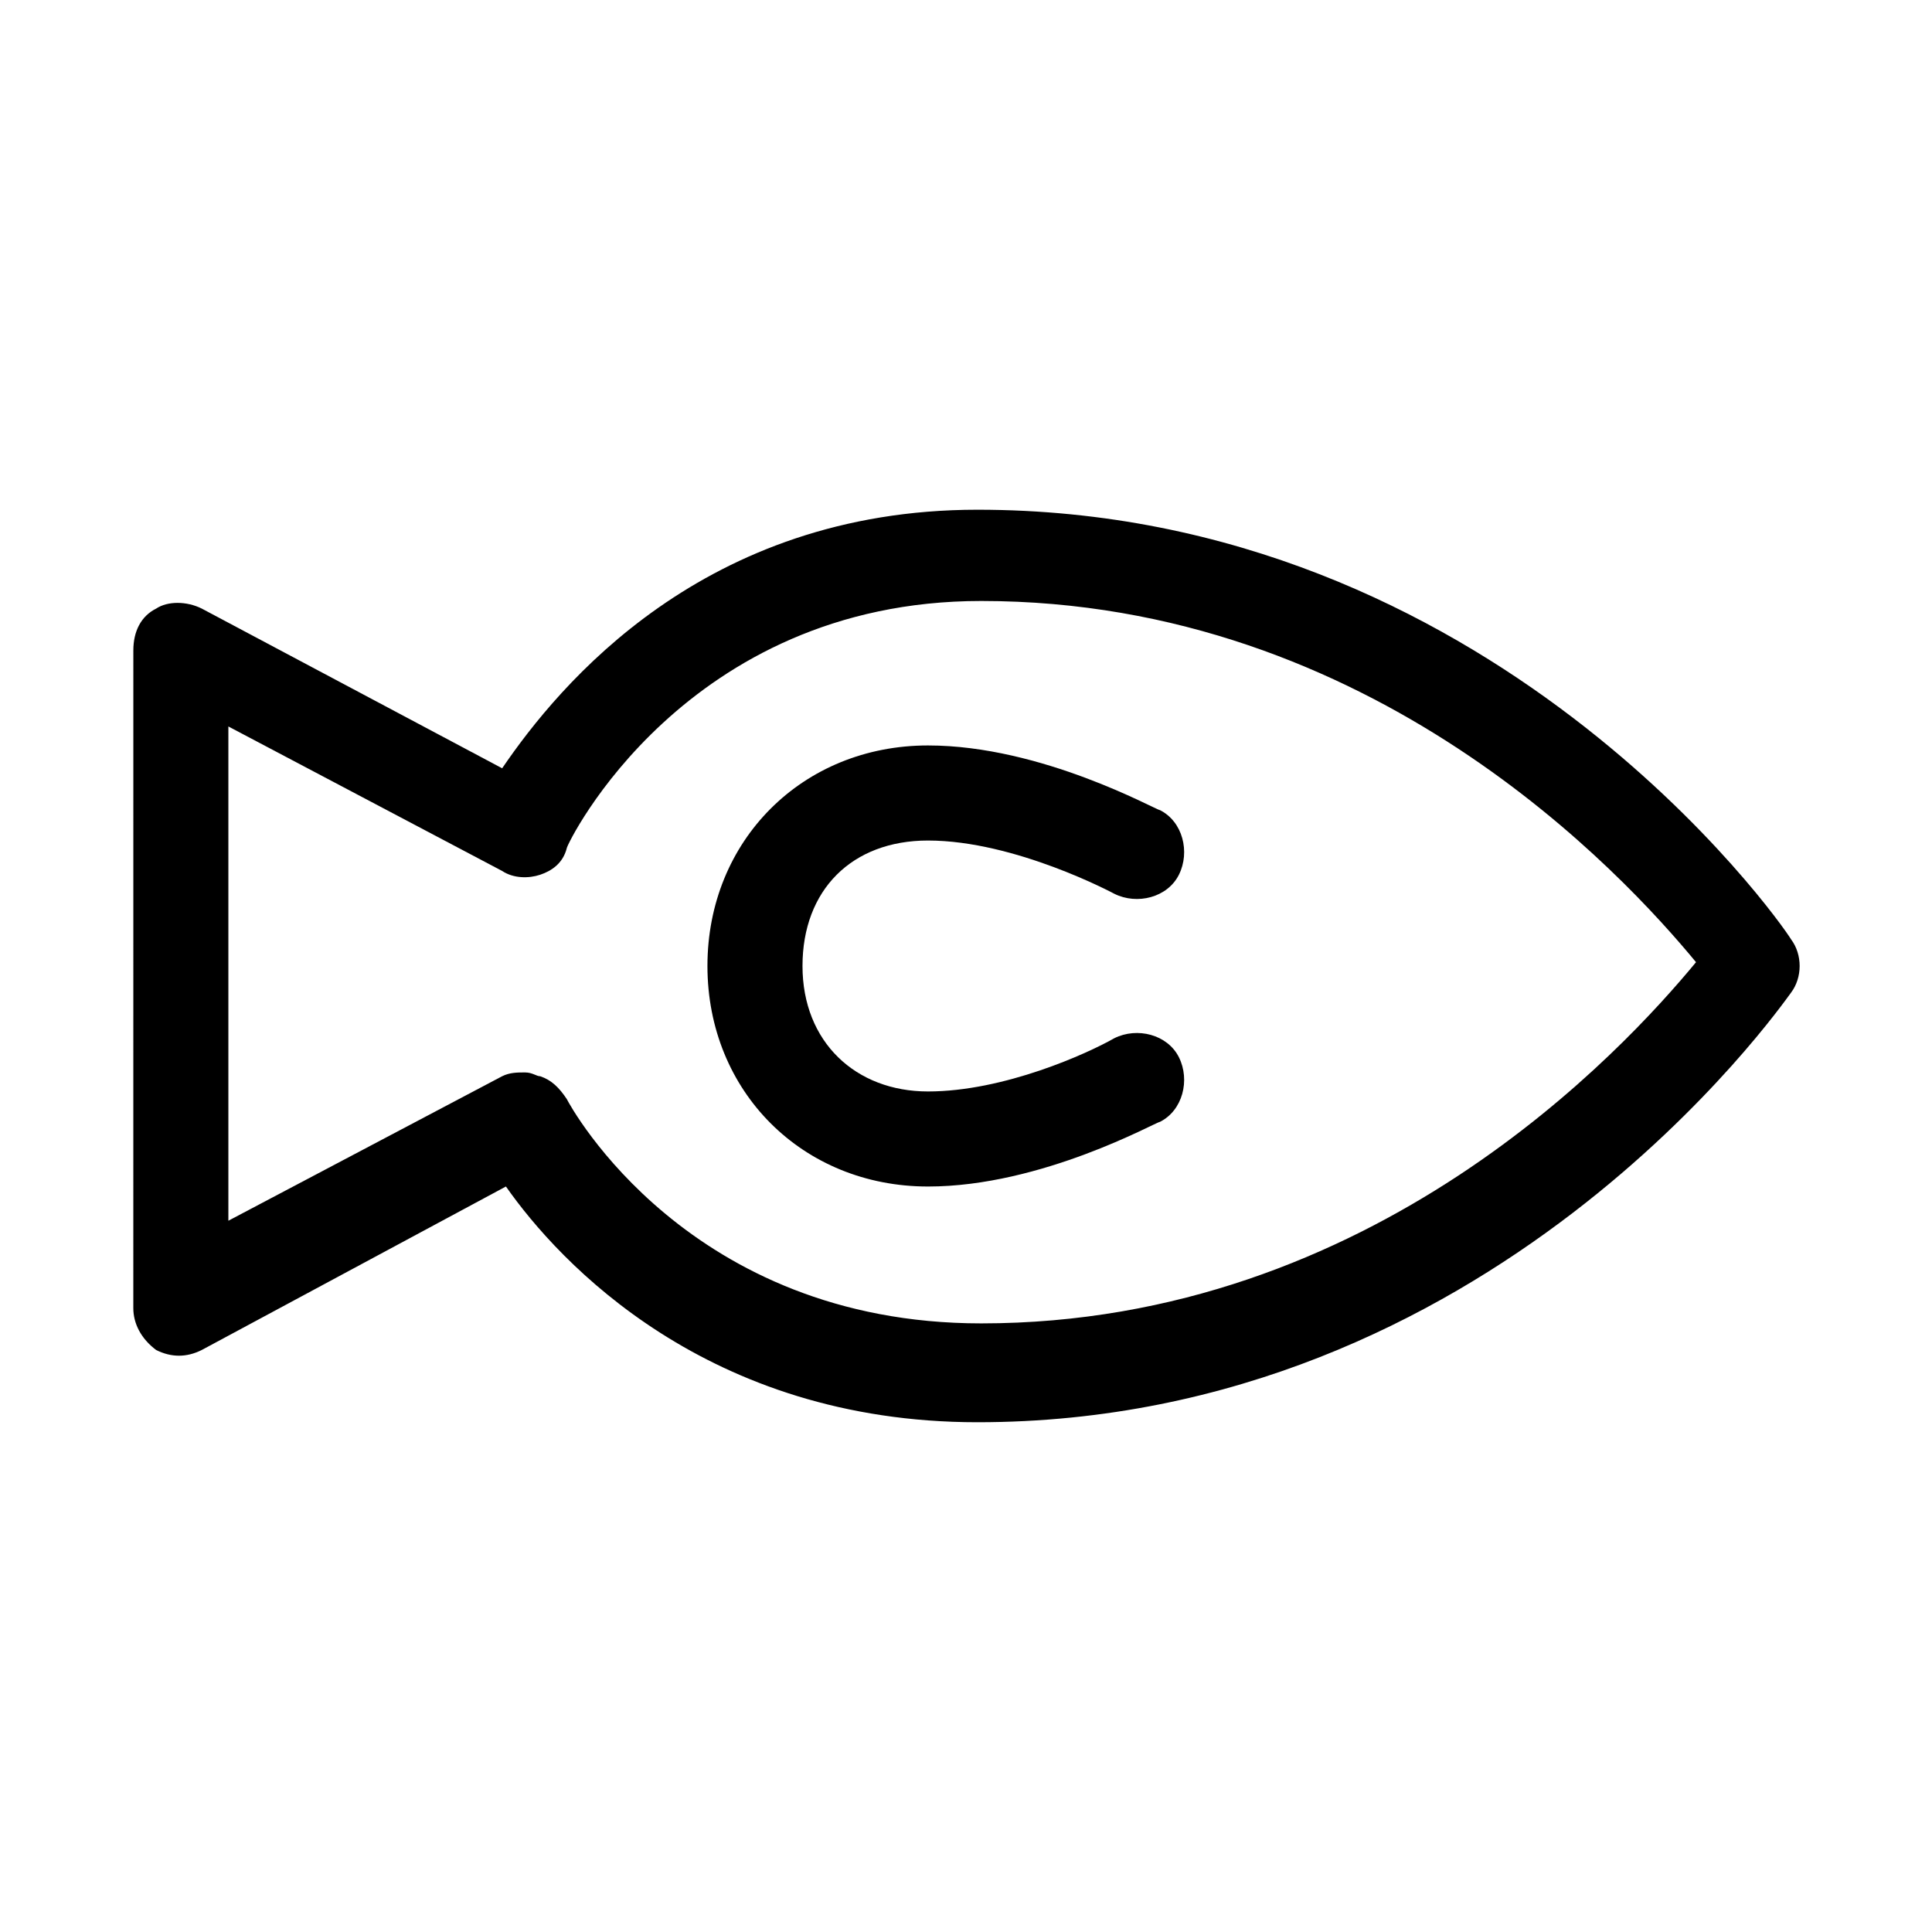
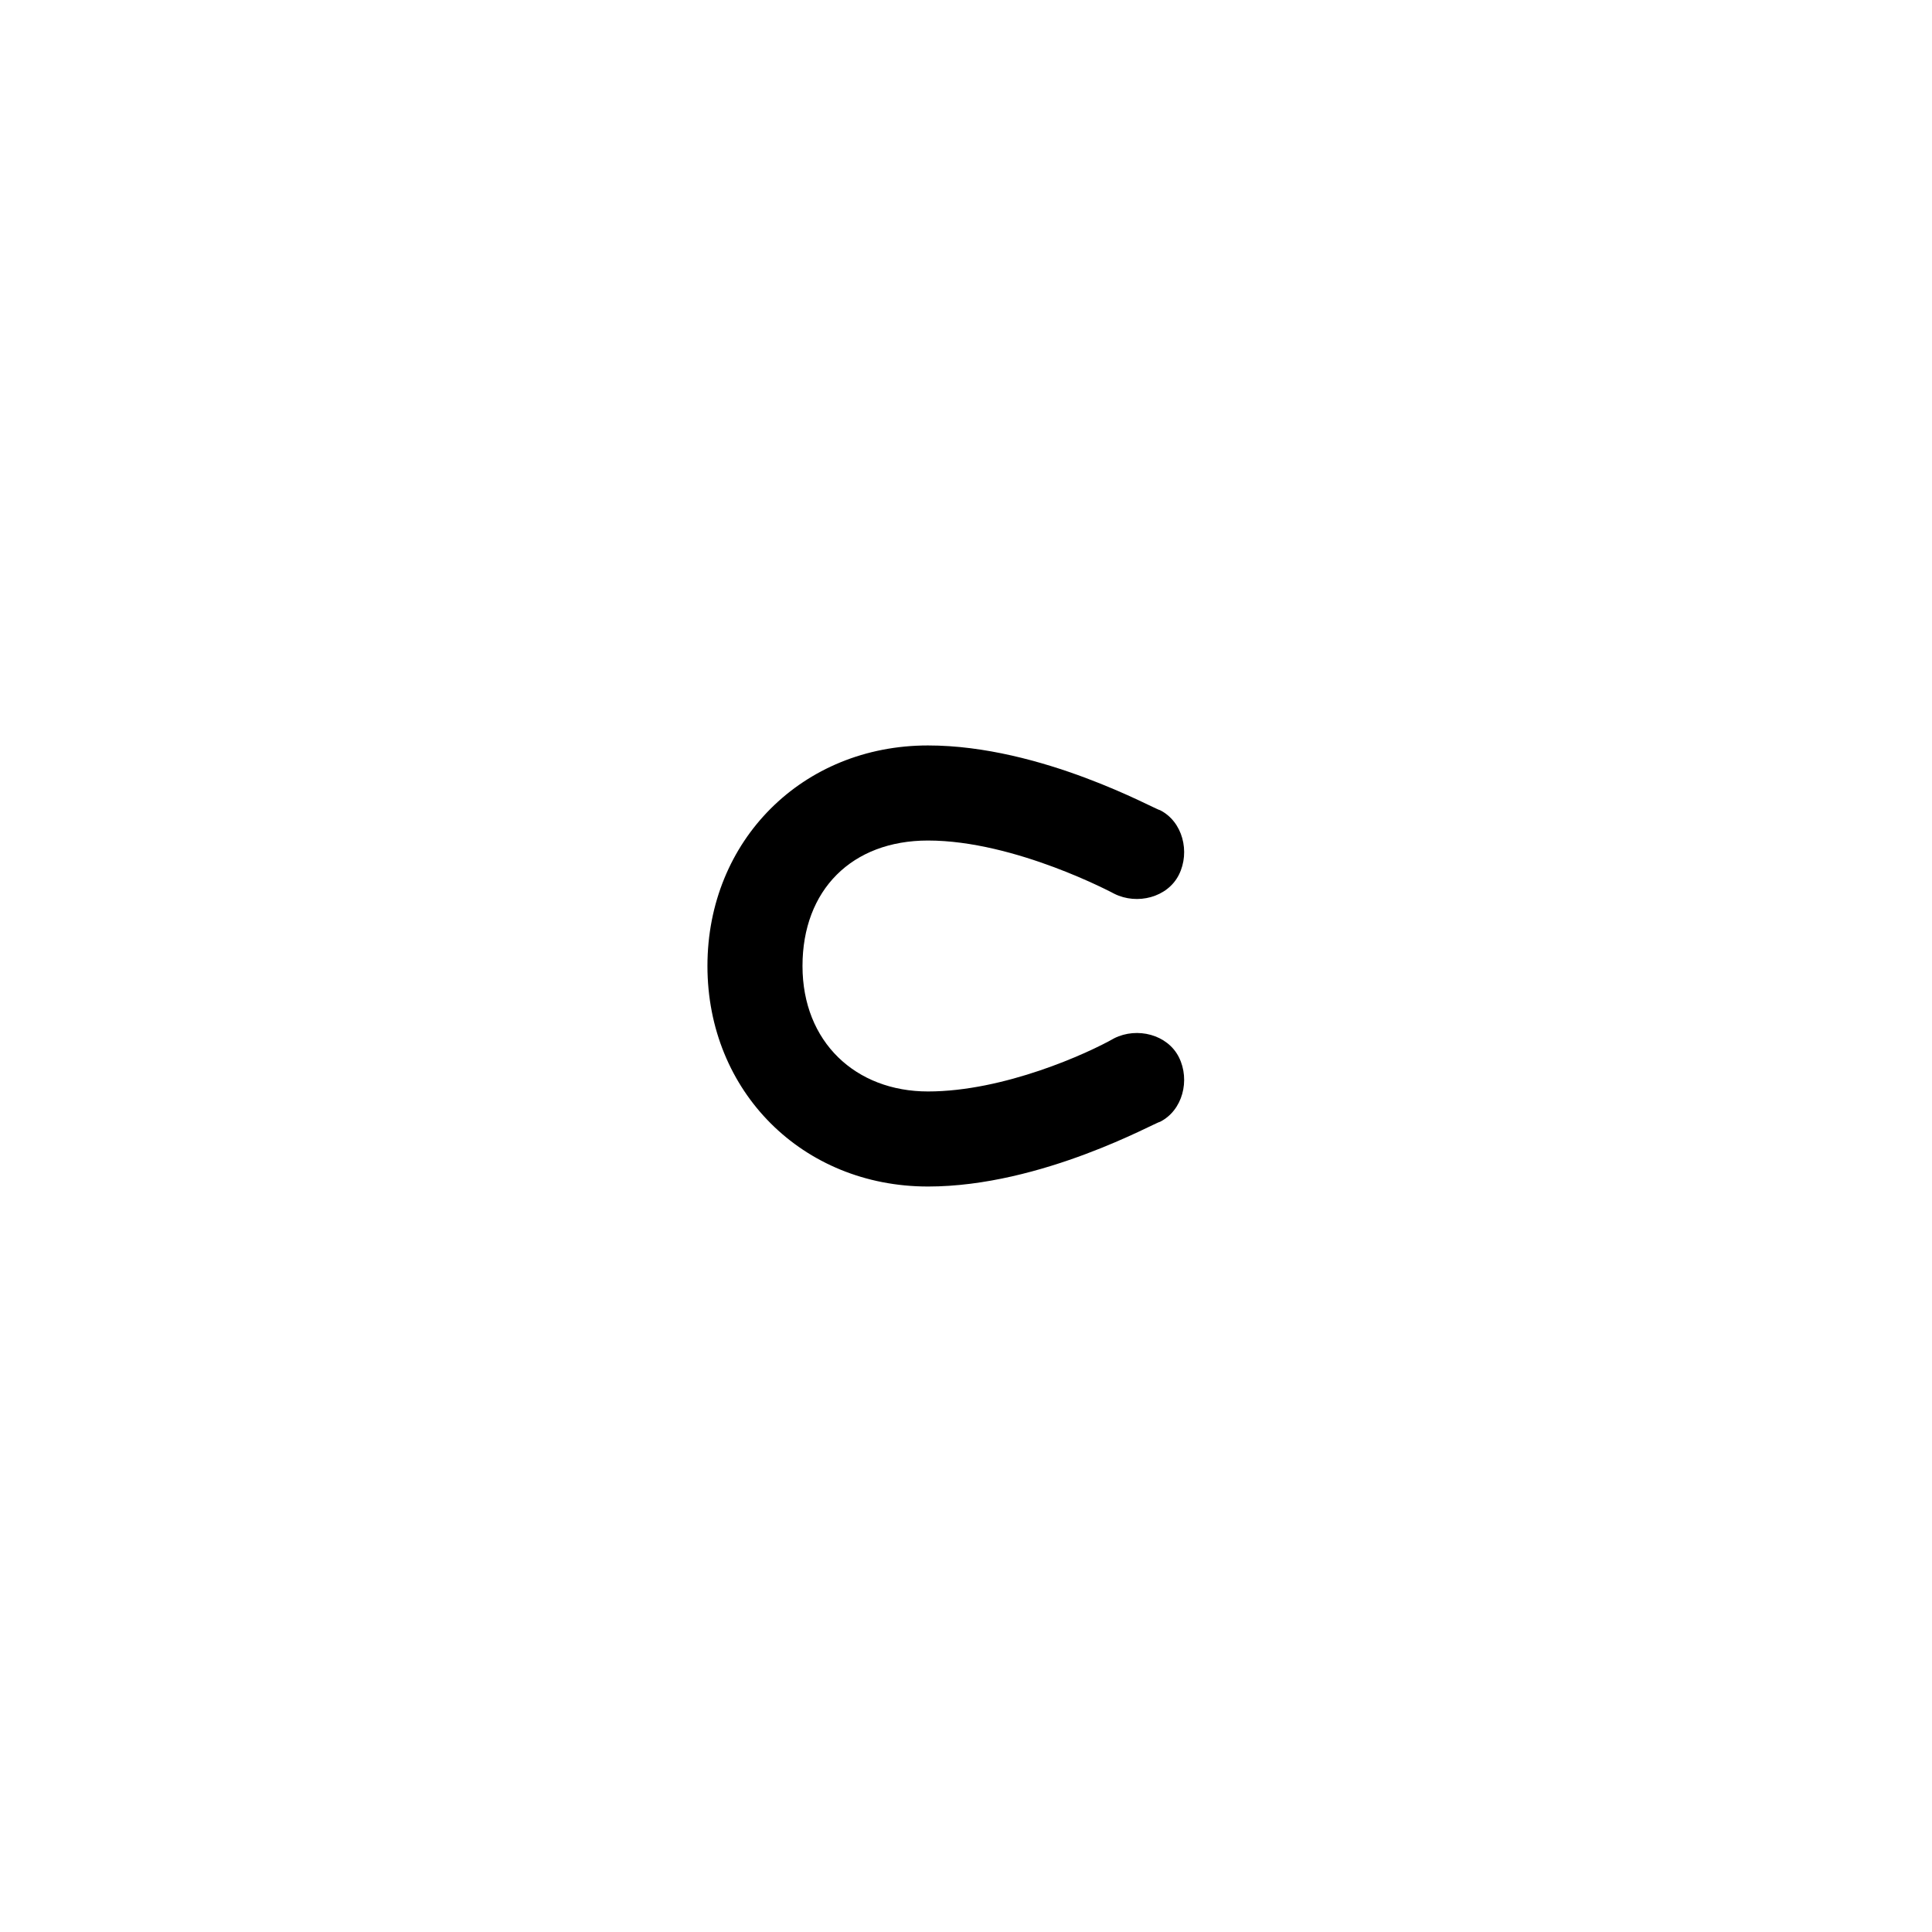
<svg xmlns="http://www.w3.org/2000/svg" fill="#000000" width="800px" height="800px" version="1.1" viewBox="144 144 512 512">
  <g>
-     <path d="m179.33 490.68c0 4.031 2.016 8.062 6.047 11.082 4.031 2.016 8.062 2.016 12.09 0l80.609-43.328c14.105 20.152 53.402 62.473 124.95 62.473 136.03 0 212.61-109.83 215.63-113.86 3.023-4.031 3.023-10.078 0-14.105-3.019-5.039-79.598-113.86-215.63-113.86-72.547 0-110.84 46.352-125.95 68.52l-79.602-42.32c-4.031-2.016-9.07-2.016-12.09 0-4.031 2.016-6.047 6.047-6.047 11.082zm25.191-154.16 72.547 38.289c3.023 2.016 7.055 2.016 10.078 1.008 3.023-1.008 6.047-3.023 7.055-7.055 0-1.008 31.234-65.496 109.83-65.496 103.79 0 170.29 72.547 189.43 95.723-19.145 23.176-85.648 95.723-189.43 95.723-77.586 0-108.82-57.434-109.83-59.449-2.016-3.023-4.031-5.039-7.055-6.047-1.008 0-2.016-1.008-4.031-1.008s-4.031 0-6.047 1.008l-72.547 38.289z" />
    <path d="m389.92 458.44c30.23 0 60.457-17.129 61.465-17.129 6.047-3.023 8.062-11.082 5.039-17.129-3.023-6.047-11.082-8.062-17.129-5.039-7.055 4.031-29.223 14.105-49.375 14.105-19.145 0-33.25-13.098-33.25-33.25s13.098-33.25 33.25-33.25c23.176 0 49.375 14.105 49.375 14.105 6.047 3.023 14.105 1.008 17.129-5.039 3.023-6.047 1.008-14.105-5.039-17.129-1.008 0-31.234-17.133-61.465-17.133-33.25 0-58.441 25.191-58.441 58.441 0 33.254 25.191 58.445 58.441 58.445z" />
  </g>
</svg>